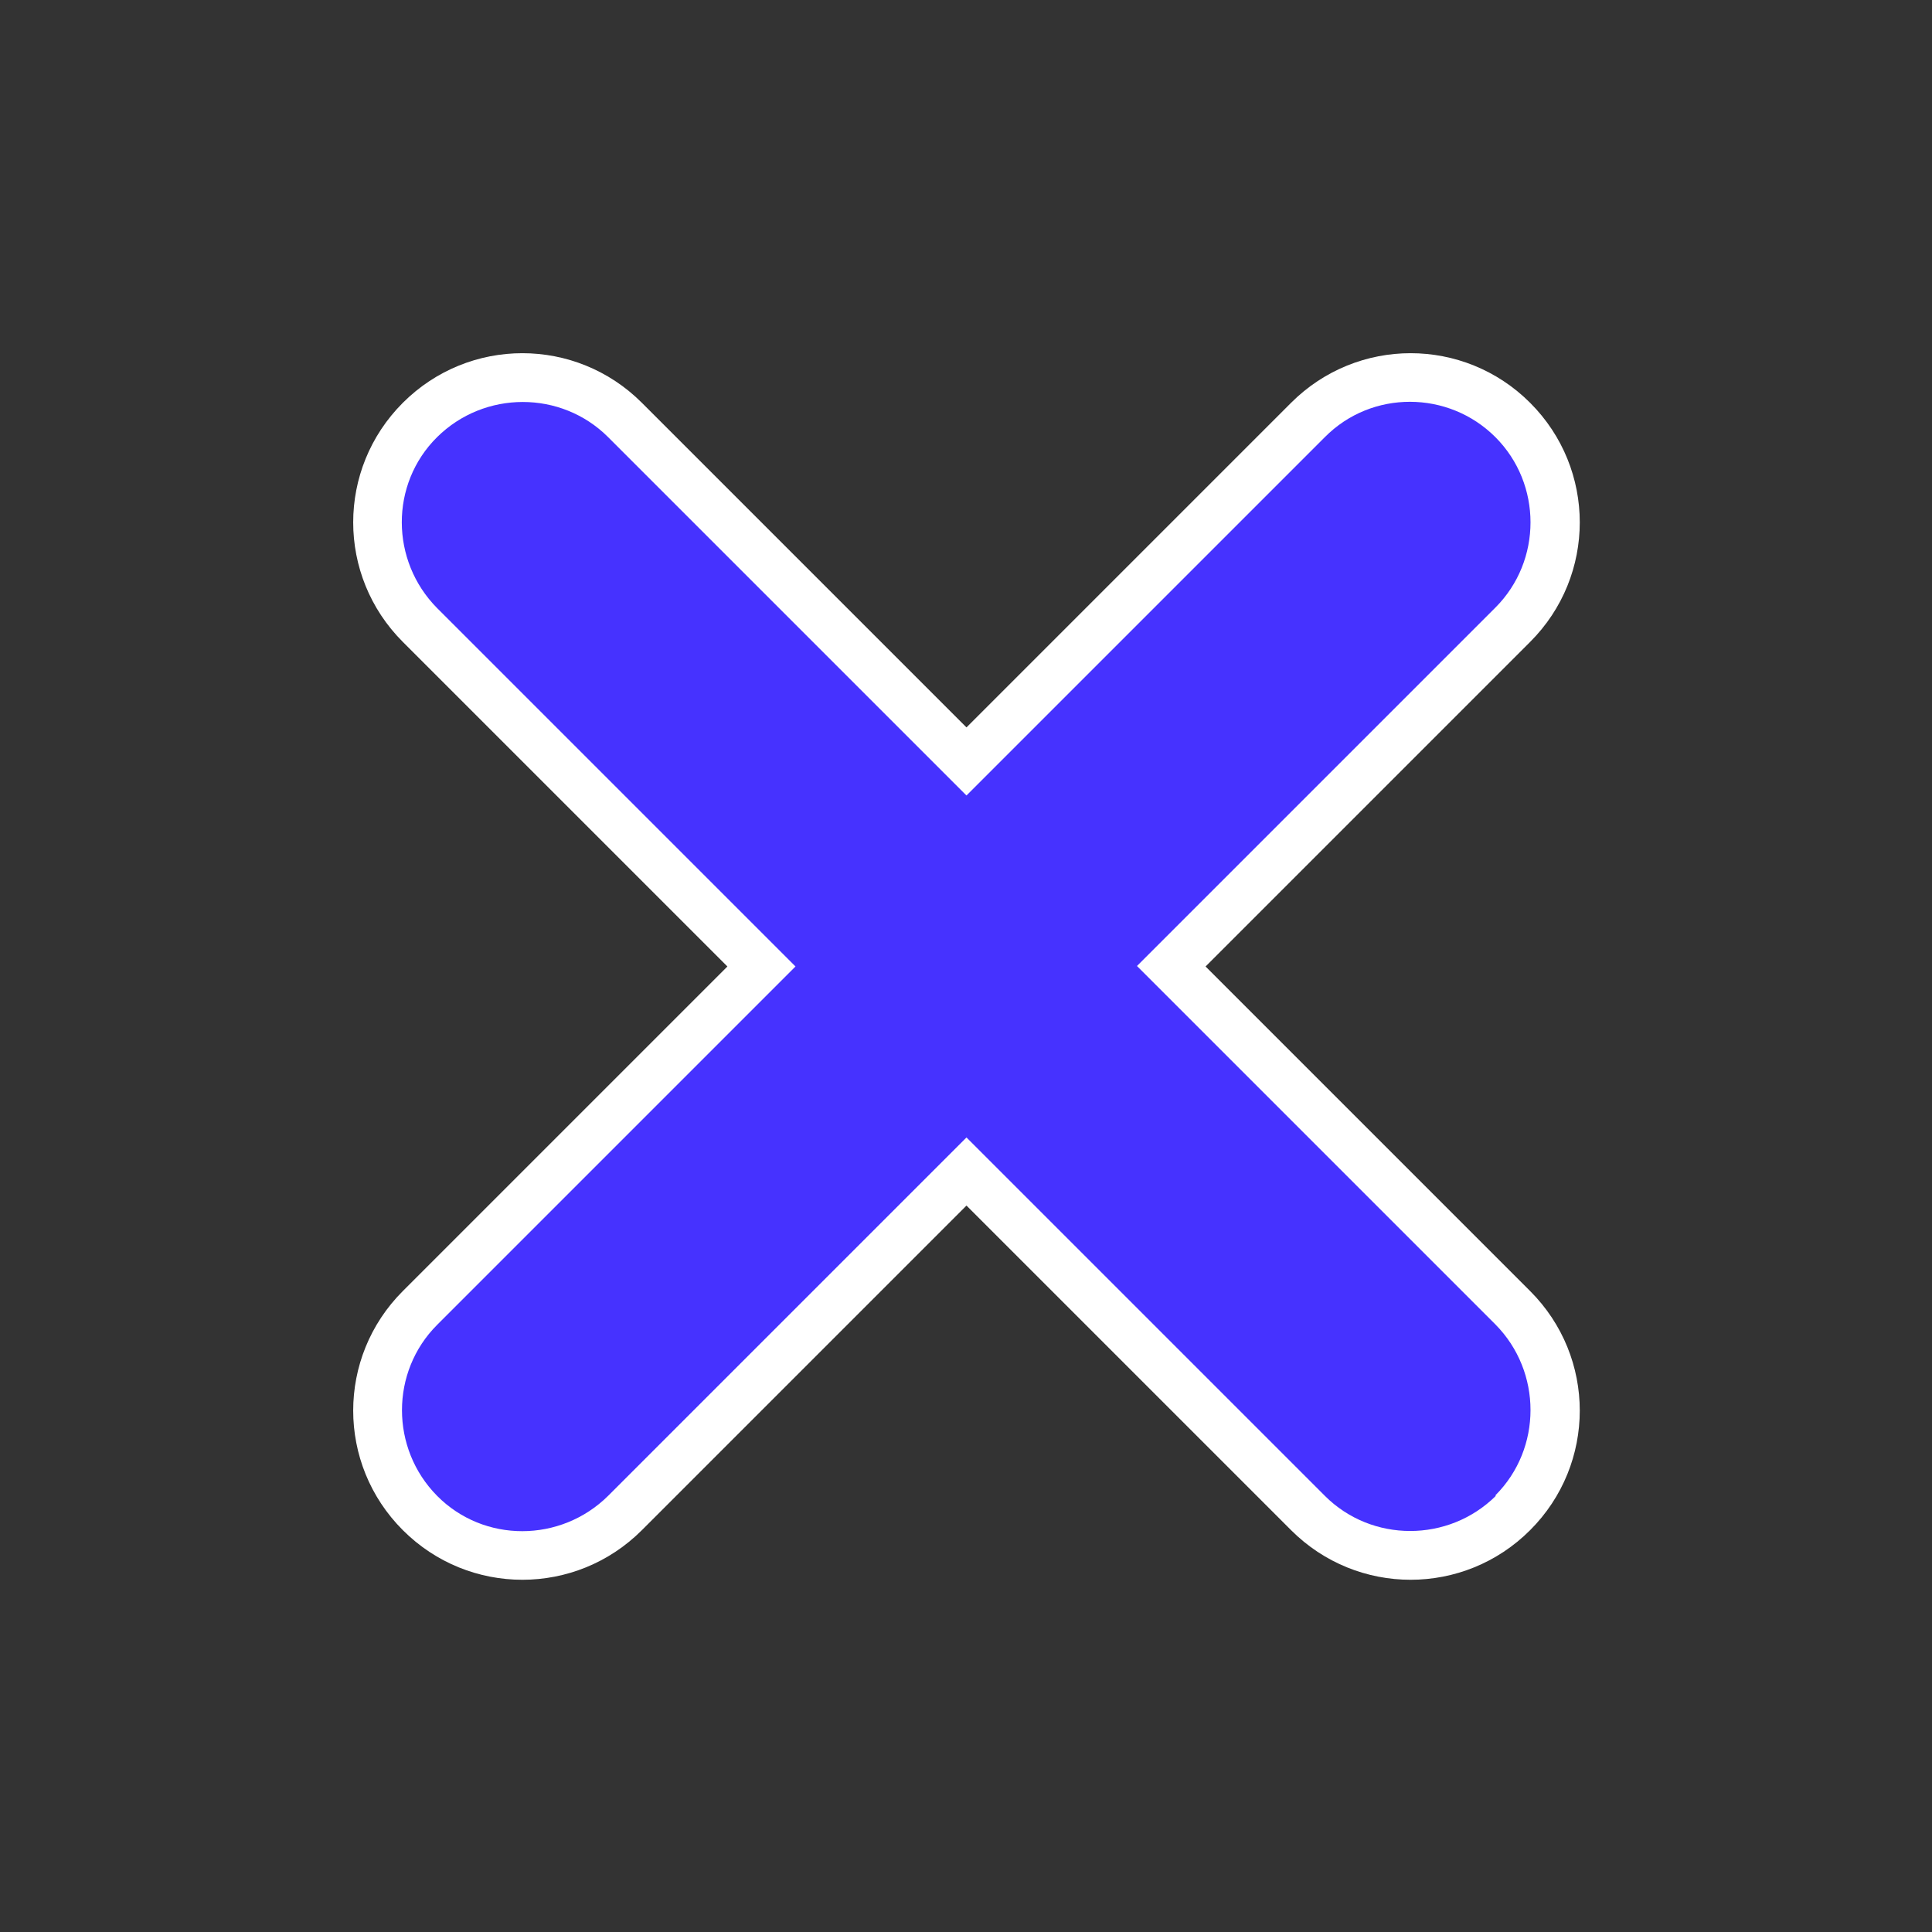
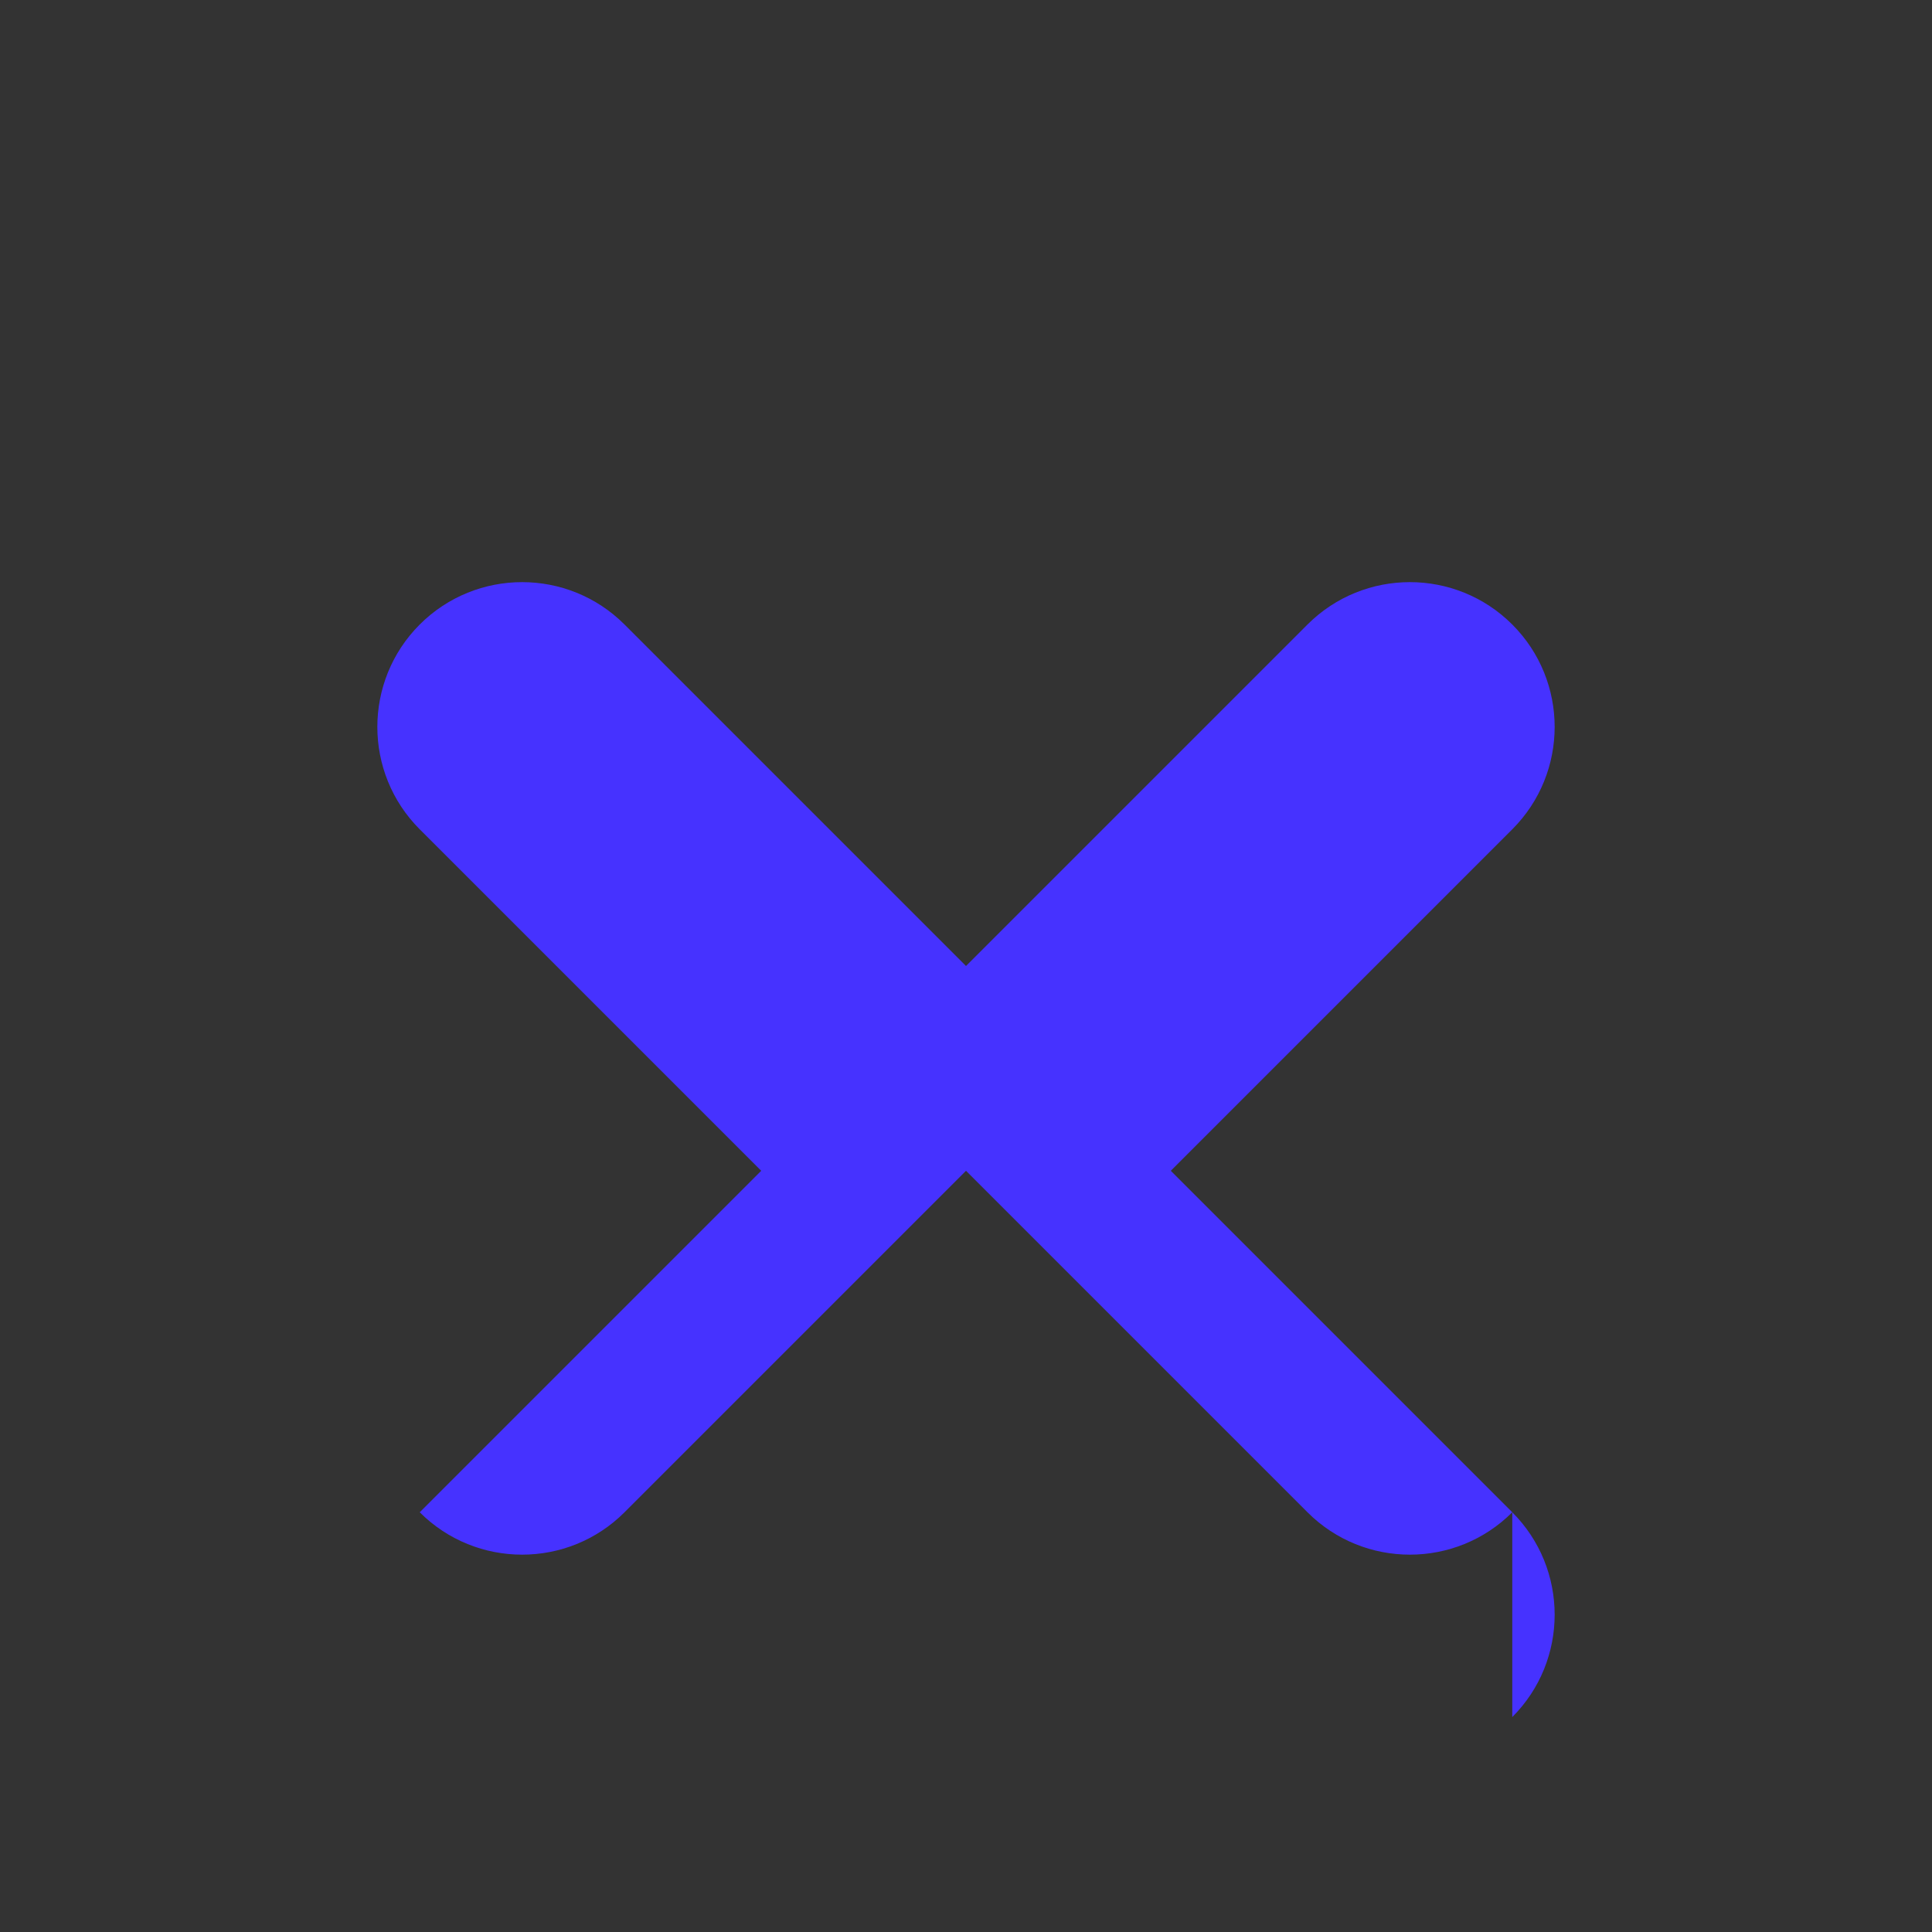
<svg xmlns="http://www.w3.org/2000/svg" id="flatten_icons" width="40" height="40" viewBox="0 0 40 40">
  <rect x="0" y="0" width="40" height="40" fill="#333333" stroke="none" />
-   <path d="M31.31,31.31c-1.17,1.17-3.07,1.17-4.24,0l-6.72-6.72-.35-.35-.35,.35-6.72,6.72c-1.17,1.17-3.07,1.17-4.24,0s-1.17-3.07,0-4.24l6.72-6.72,.35-.35-.35-.35-6.72-6.72c-1.17-1.17-1.17-3.07,0-4.24s3.07-1.17,4.24,0l6.72,6.72,.35,.35,.35-.35,6.72-6.72c1.17-1.17,3.07-1.17,4.24,0s1.17,3.07,0,4.24l-6.72,6.72-.35,.35,.35,.35,6.72,6.72c1.17,1.17,1.17,3.07,0,4.24Z" style="fill: #4632ff;" />
-   <path d="M30.96,30.96c.97-.97,.97-2.56,0-3.54l-7.42-7.42,7.42-7.42c.97-.97,.97-2.56,0-3.53s-2.56-.98-3.53,0l-7.42,7.42-7.42-7.42c-.97-.97-2.56-.97-3.54,0s-.97,2.56,0,3.54l7.42,7.42-7.42,7.42c-.97,.97-.97,2.56,0,3.54s2.56,.97,3.54,0l7.42-7.42,7.42,7.42c.97,.97,2.56,.97,3.54,0m.71,.71c-1.37,1.37-3.58,1.37-4.95,0l-6.72-6.72-6.72,6.72c-1.37,1.37-3.58,1.37-4.95,0s-1.37-3.58,0-4.95l6.72-6.72-6.72-6.72c-1.37-1.37-1.37-3.58,0-4.95s3.58-1.37,4.95,0l6.72,6.72,6.72-6.72c1.37-1.37,3.58-1.37,4.95,0s1.37,3.58,0,4.95l-6.72,6.72,6.72,6.72c1.37,1.37,1.37,3.58,0,4.95Z" style="fill: #fff;" />
+   <path d="M31.31,31.31c-1.17,1.17-3.07,1.17-4.24,0l-6.72-6.72-.35-.35-.35,.35-6.72,6.72c-1.17,1.17-3.07,1.17-4.24,0l6.72-6.72,.35-.35-.35-.35-6.72-6.72c-1.17-1.17-1.17-3.07,0-4.24s3.07-1.17,4.24,0l6.72,6.72,.35,.35,.35-.35,6.72-6.72c1.17-1.17,3.07-1.17,4.24,0s1.17,3.07,0,4.24l-6.72,6.72-.35,.35,.35,.35,6.72,6.72c1.17,1.17,1.17,3.07,0,4.24Z" style="fill: #4632ff;" />
</svg>